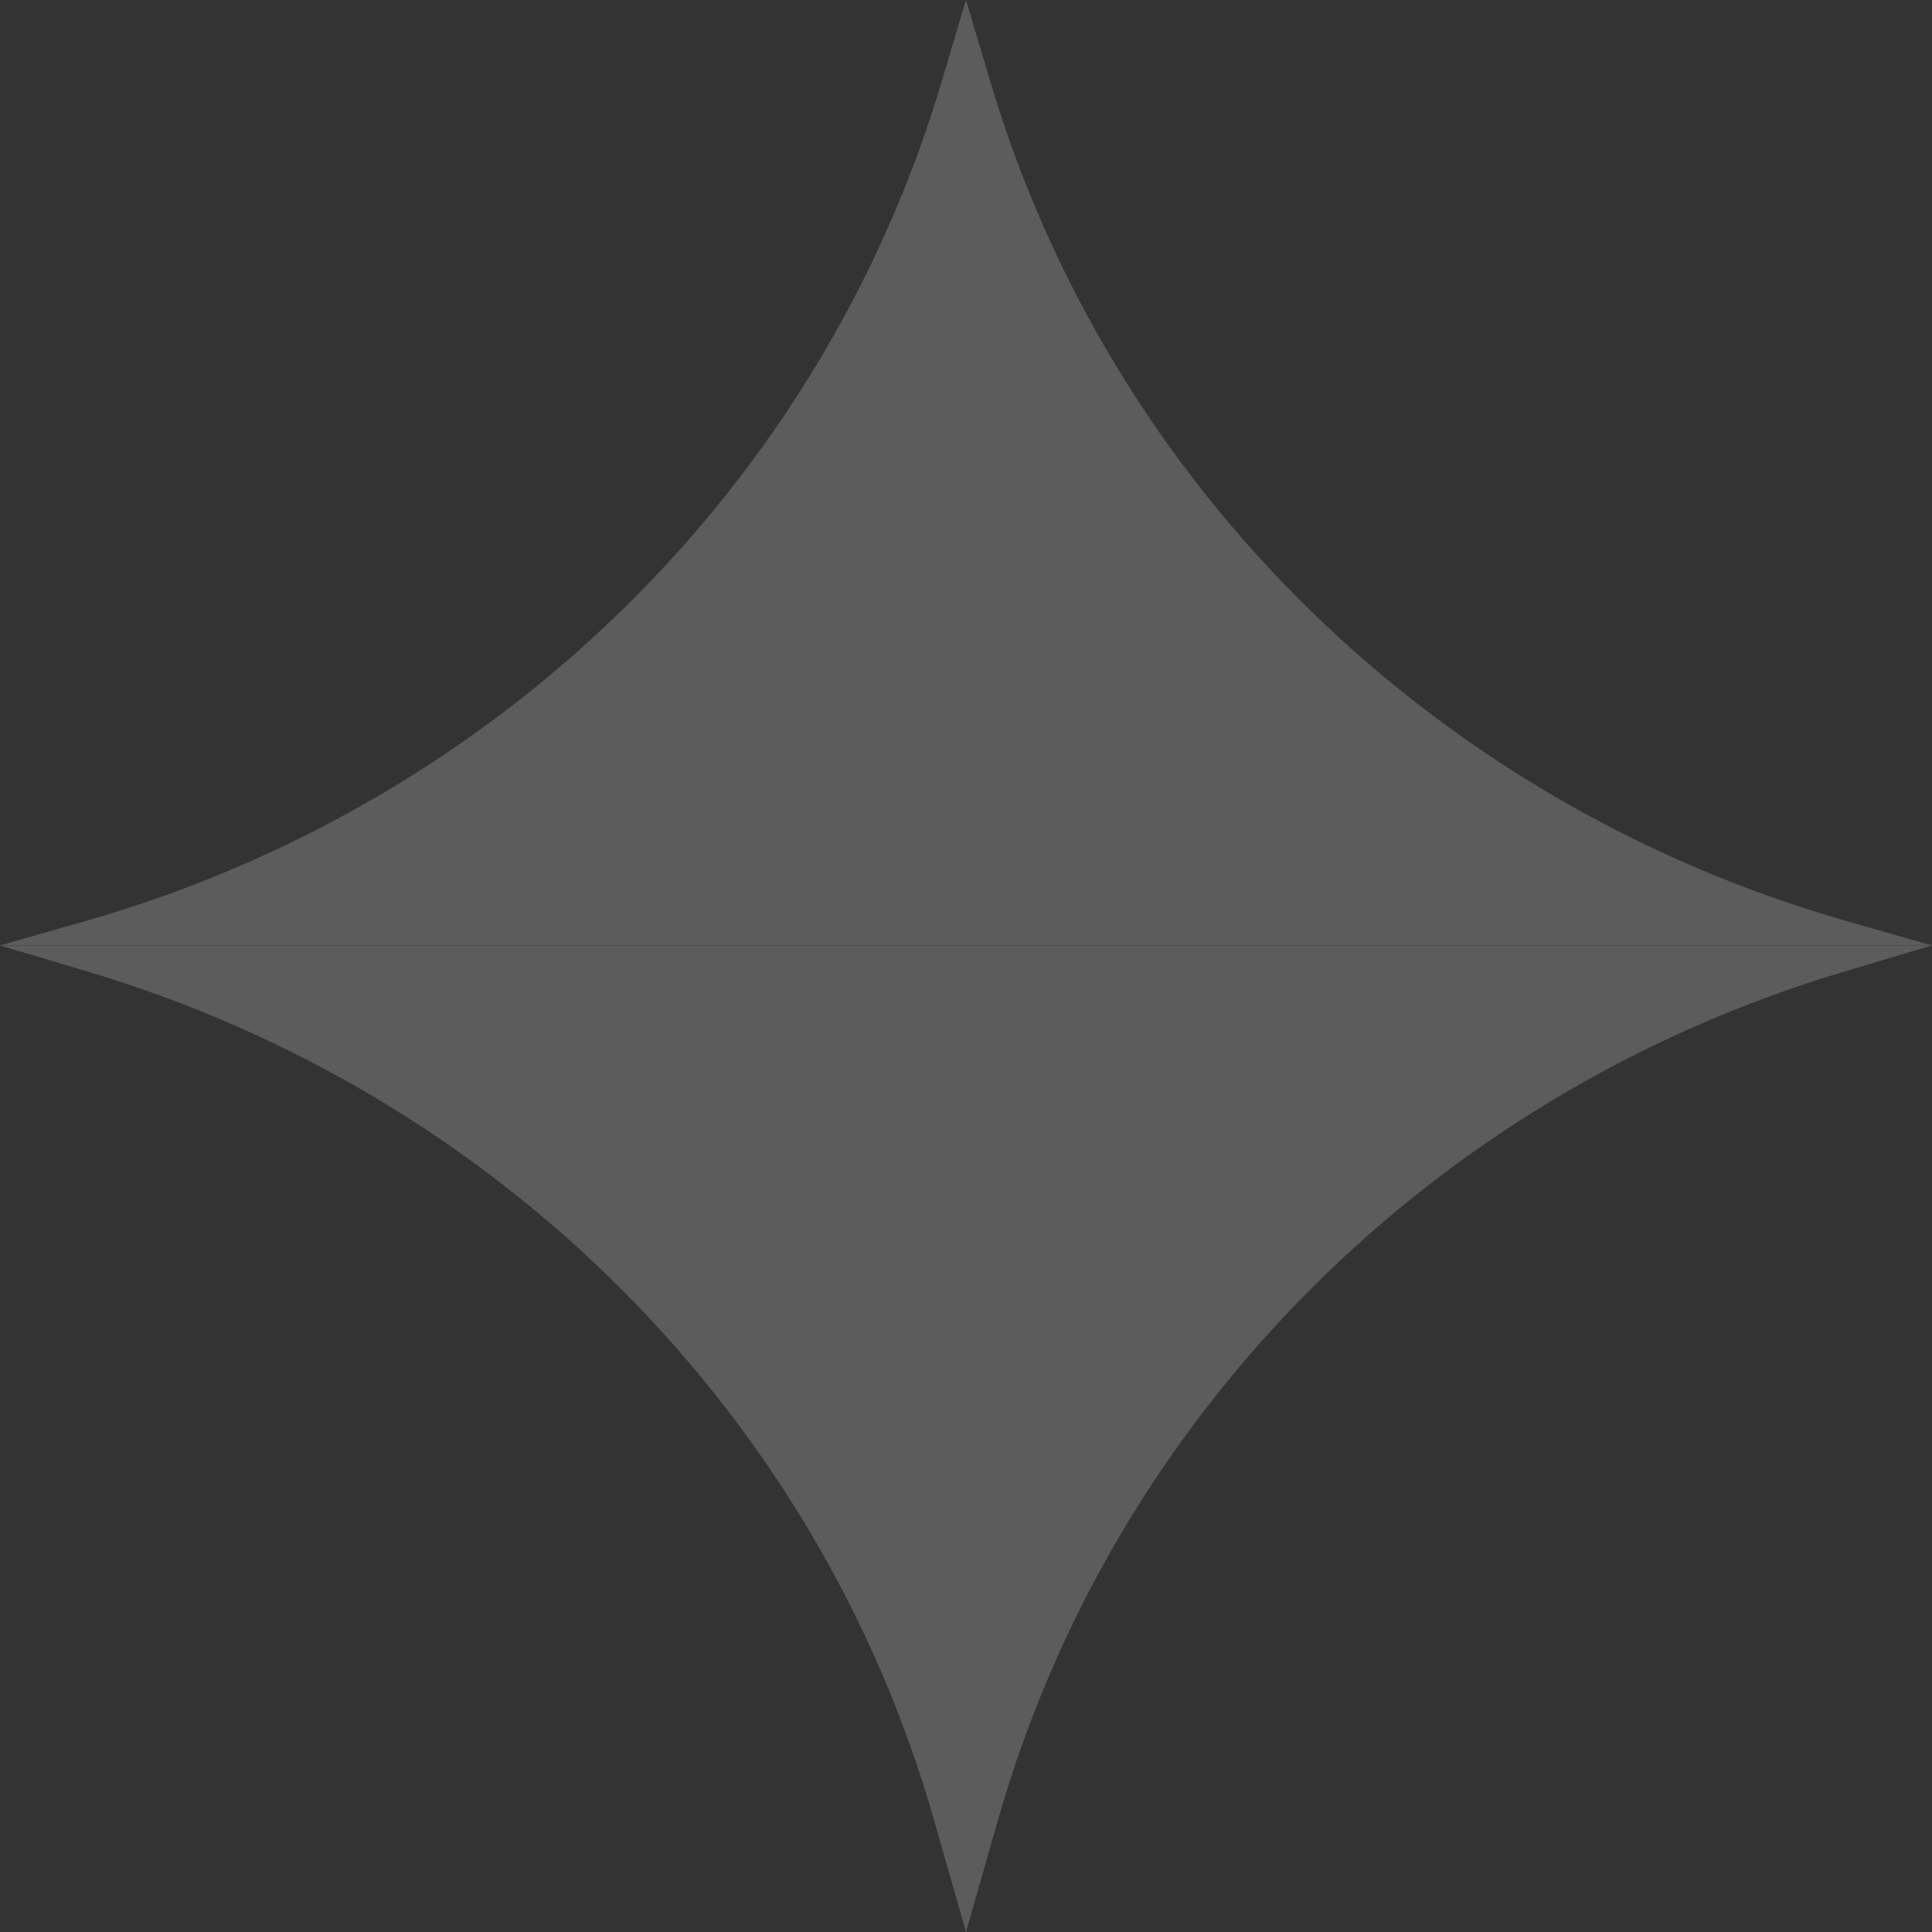
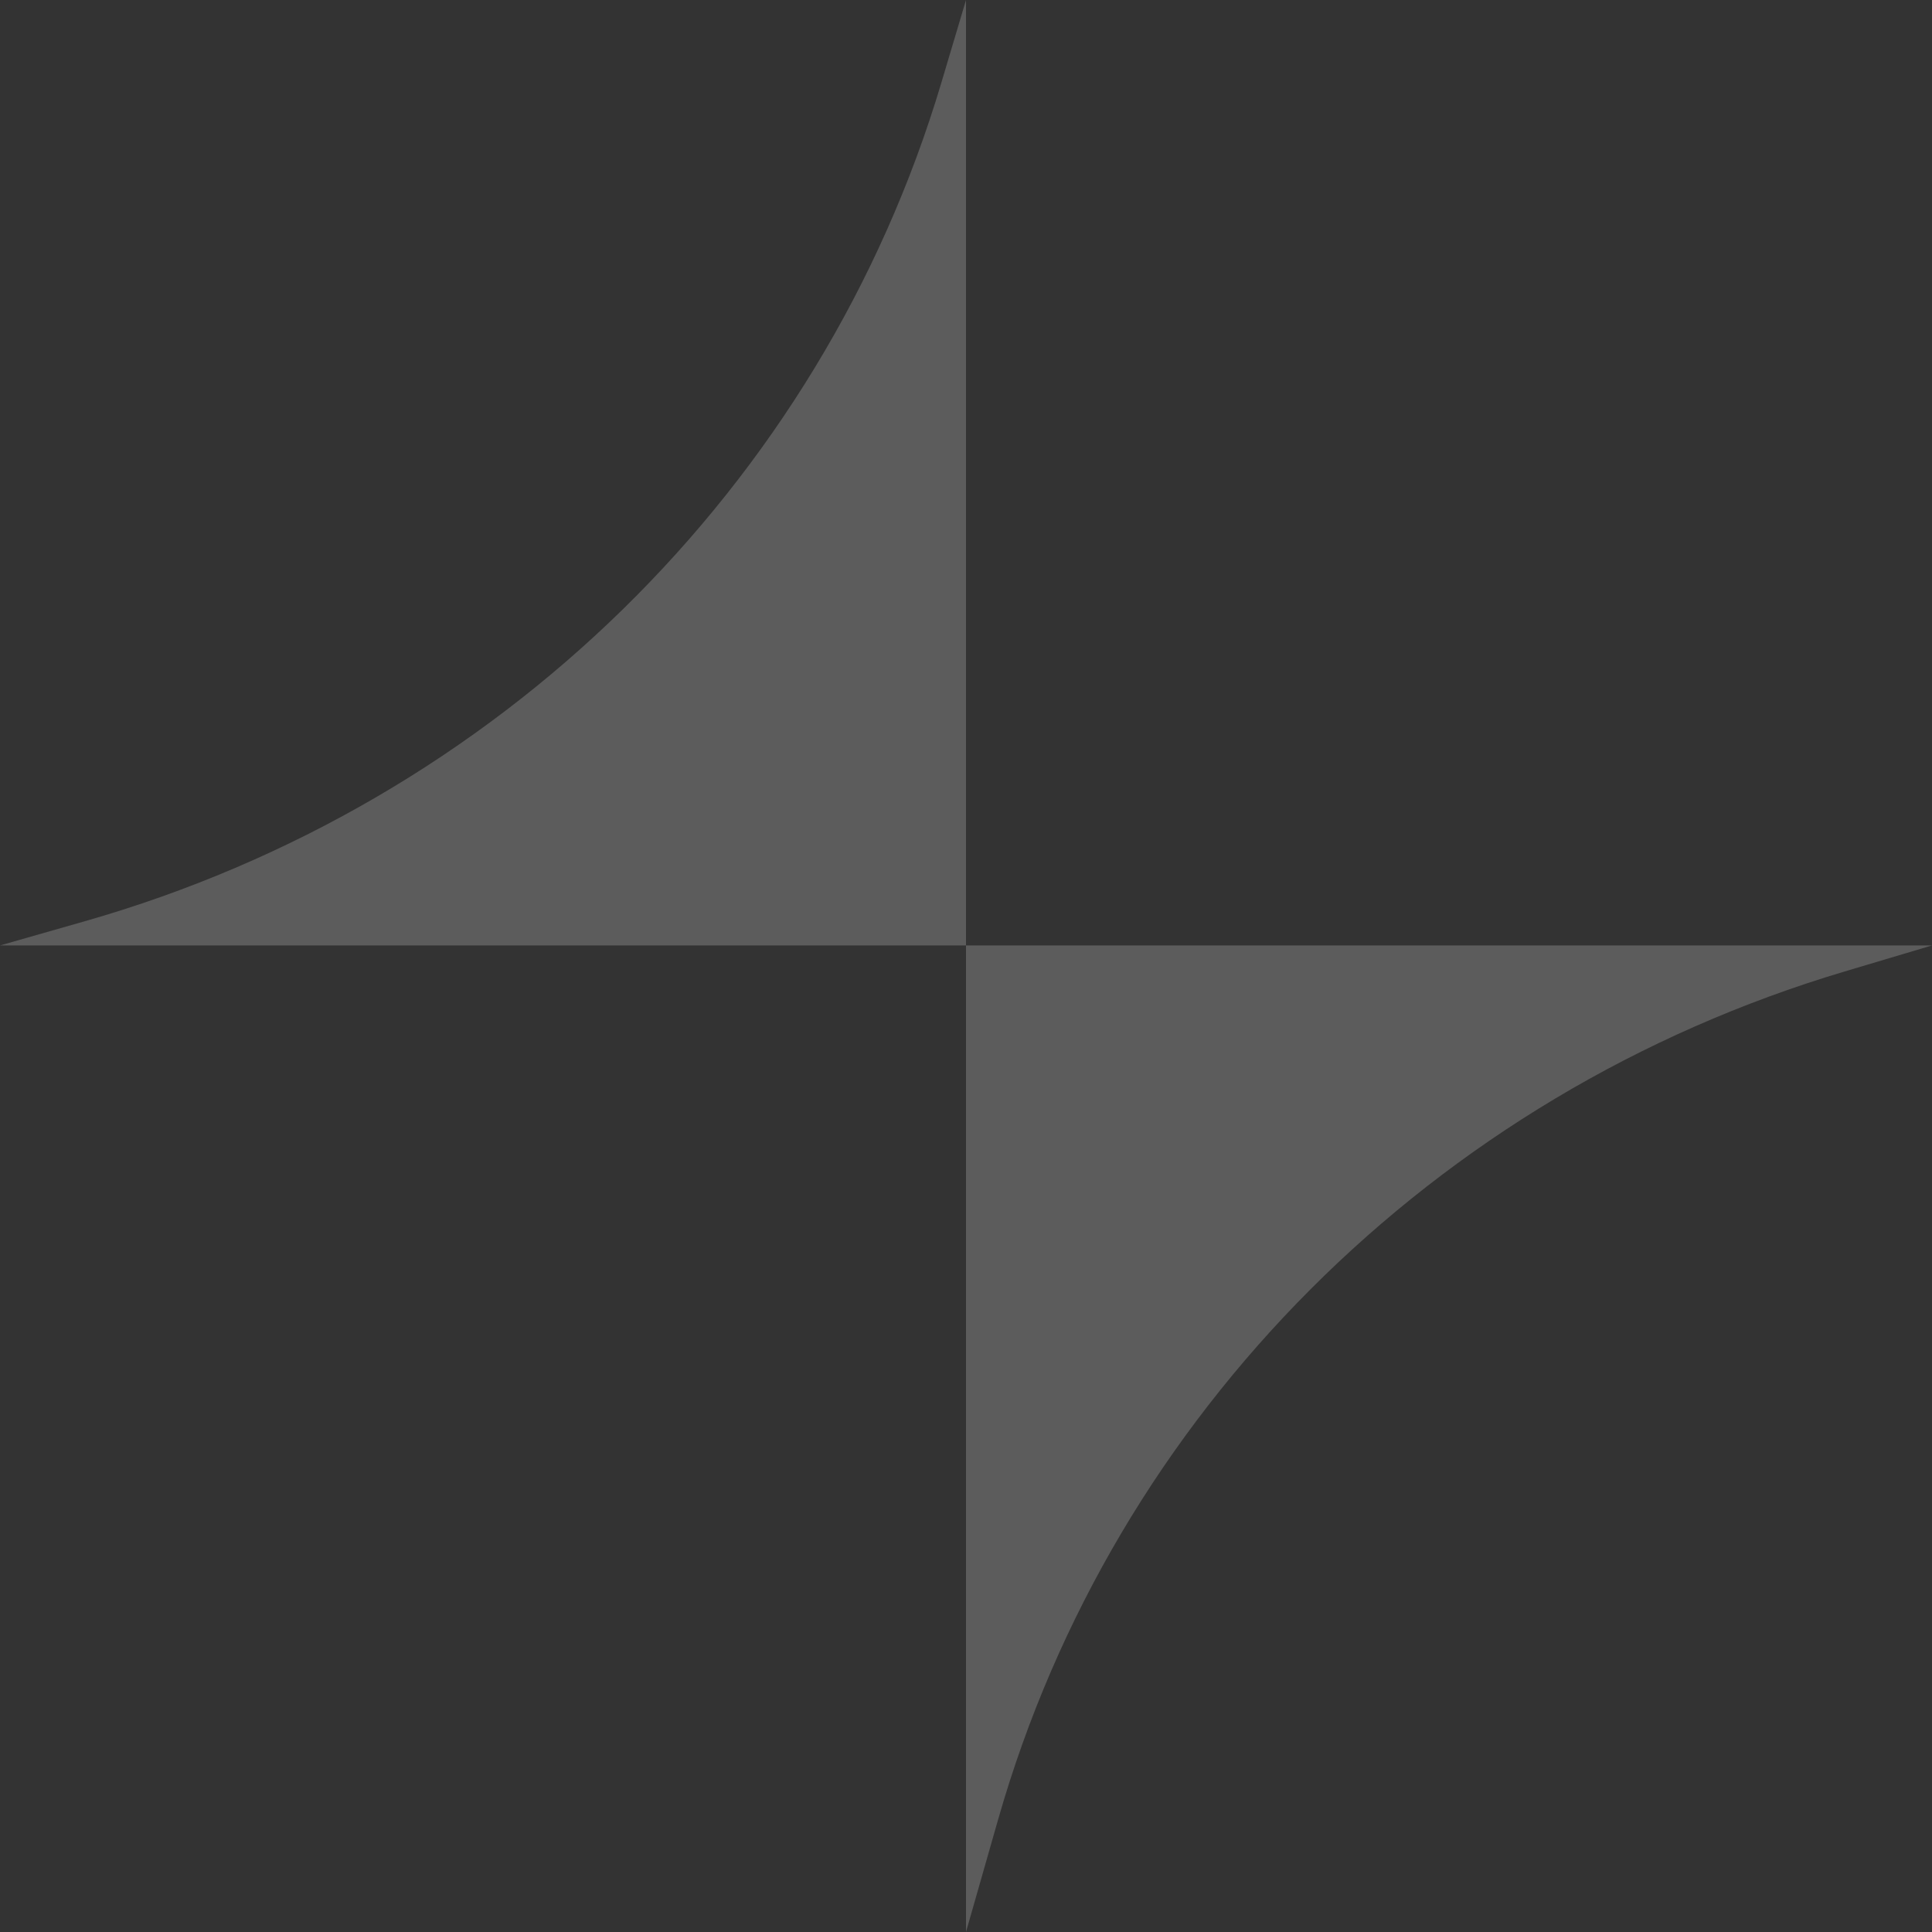
<svg xmlns="http://www.w3.org/2000/svg" width="177" height="177" viewBox="0 0 177 177" fill="none">
  <rect x="0" y="0" width="177" height="177" fill="#333333" stroke="none" />
  <g opacity="0.2">
    <path d="M88.5 0V86.617H0L7.745 84.406C45.6 73.6 75.2 44.63 86.241 7.581L88.5 0Z" fill="white" />
-     <path d="M88.5 177V86.617H0L7.985 88.996C45.693 100.228 74.938 129.514 85.549 166.666L88.5 177Z" fill="white" />
-     <path d="M88.5 0V86.617H177L169.255 84.406C131.4 73.6 101.8 44.63 90.759 7.581L88.5 0Z" fill="white" />
-     <path d="M88.5 177V86.617H177L169.015 88.996C131.307 100.228 102.062 129.514 91.451 166.666L88.5 177Z" fill="white" />
+     <path d="M88.5 177V86.617H177L169.015 88.996C131.307 100.228 102.062 129.514 91.451 166.666Z" fill="white" />
  </g>
</svg>